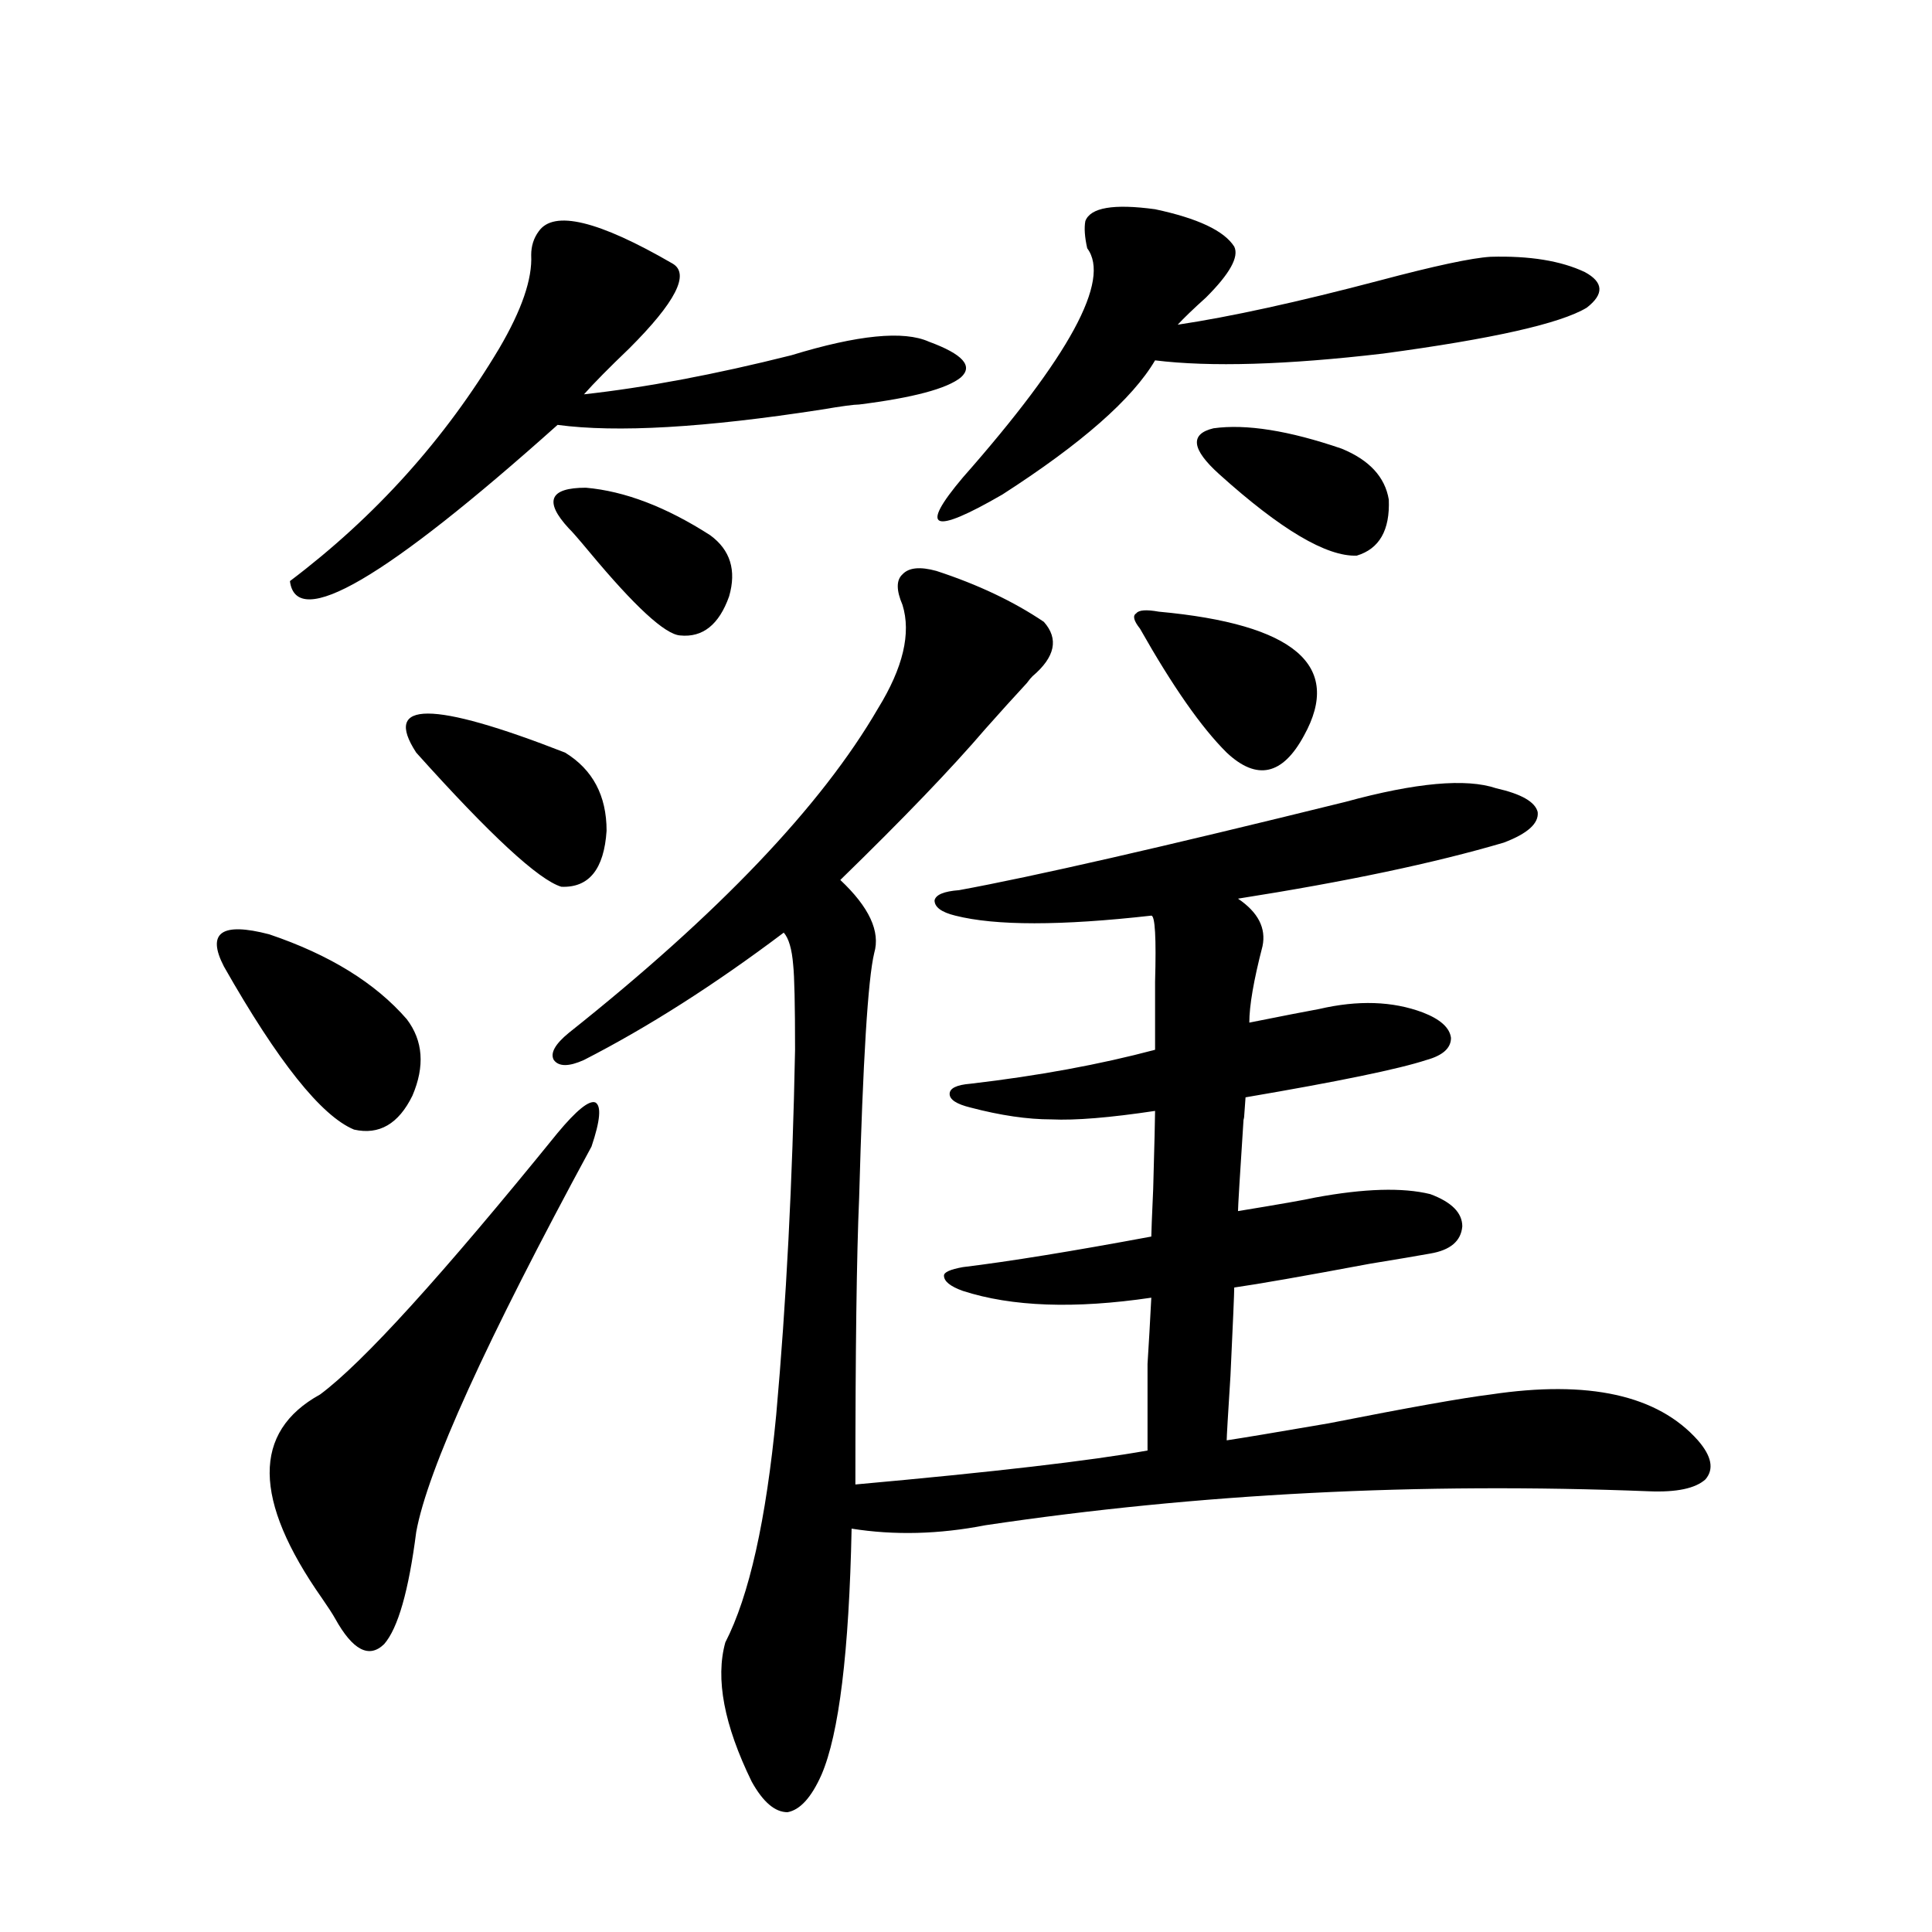
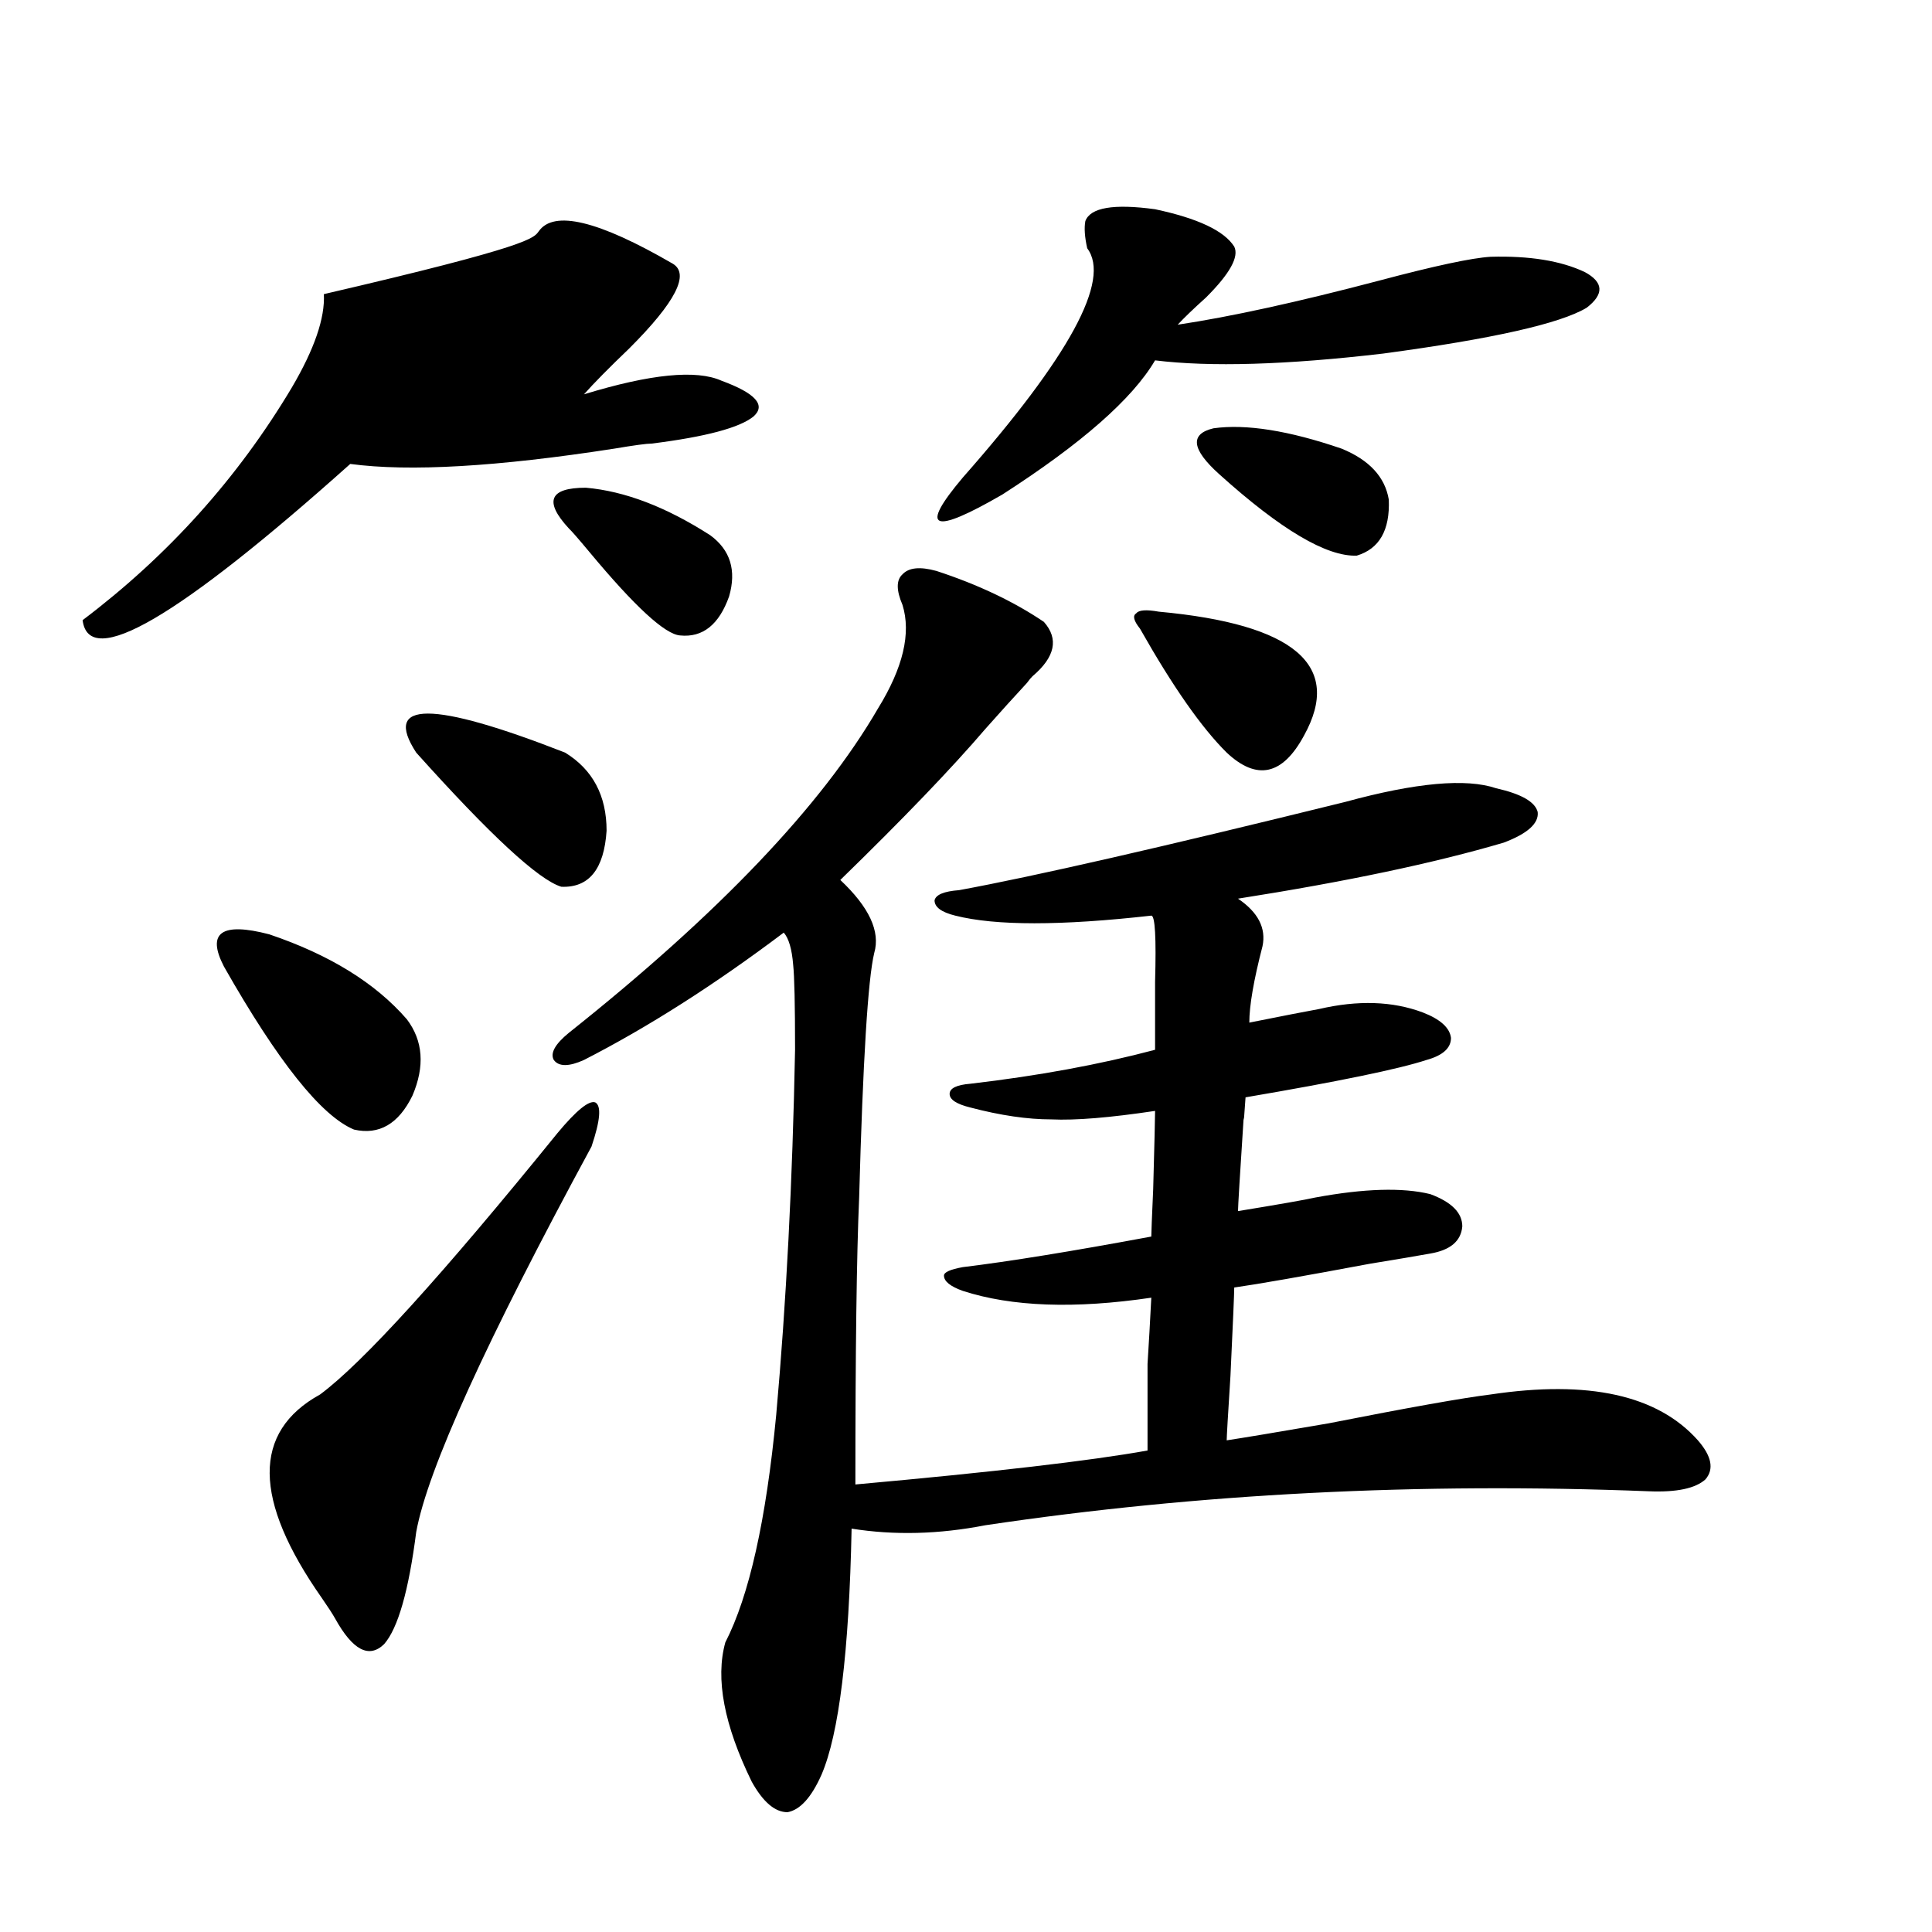
<svg xmlns="http://www.w3.org/2000/svg" version="1.1" id="图层_1" x="0px" y="0px" width="1000px" height="1000px" viewBox="0 0 1000 1000" enable-background="new 0 0 1000 1000" xml:space="preserve">
-   <path d="M115.924,500.293c-9.115-17.578-1.311-23.14,23.414-16.699c31.219,10.547,54.953,25.2,71.218,43.945  c8.445,11.138,9.421,24.321,2.927,39.551c-7.164,14.653-17.24,20.518-30.243,17.578  C166.319,577.637,143.881,549.512,115.924,500.293z M306.163,593.457c-54.633,100.786-84.876,167.295-90.729,199.512  c-3.902,30.474-9.436,49.796-16.585,58.008c-7.805,7.608-16.265,3.214-25.365-13.184c-1.311-2.348-3.582-5.863-6.829-10.547  c-35.776-50.977-36.097-86.133-0.976-105.469c22.104-16.396,63.078-61.523,122.924-135.352c9.756-11.714,16.25-16.987,19.512-15.82  C311.361,572.363,310.706,579.985,306.163,593.457z M278.847,119.727c7.805-11.123,30.884-5.562,69.267,16.699  c9.101,5.273,1.616,19.927-22.438,43.945c-10.411,9.971-18.216,17.881-23.414,23.73c31.859-3.516,67.636-10.244,107.314-20.215  c34.466-10.547,58.2-12.881,71.218-7.031c17.561,6.455,23.079,12.607,16.585,18.457c-7.164,5.864-24.725,10.547-52.682,14.063  c-2.606,0-9.115,0.879-19.512,2.637c-60.486,9.38-106.019,12.017-136.582,7.91c-89.113,79.692-135.286,106.65-138.533,80.859  c44.222-33.398,80.318-73.525,108.29-120.41c11.707-19.912,17.226-36.035,16.585-48.34  C274.944,127.349,276.24,123.242,278.847,119.727z M215.434,389.551c-17.561-26.943,8.125-26.943,77.071,0  c14.299,8.789,21.463,22.275,21.463,40.43c-1.311,19.927-9.115,29.595-23.414,29.004  C278.847,455.469,253.802,432.329,215.434,389.551z M540.304,321.875c7.805,8.789,5.854,18.169-5.854,28.125  c-0.655,0.591-1.631,1.758-2.927,3.516c-6.509,7.031-13.658,14.941-21.463,23.73c-17.561,20.518-42.605,46.582-75.12,78.223  c14.954,14.063,20.808,26.67,17.561,37.793c-3.262,13.486-5.854,55.674-7.805,126.563c-1.311,29.883-1.951,79.404-1.951,148.535  c71.538-6.44,121.948-12.305,151.216-17.578c0-22.261,0-37.202,0-44.824c0.641-9.956,1.296-21.382,1.951-34.277  c-39.679,5.864-72.193,4.697-97.559-3.516c-6.509-2.334-9.756-4.971-9.756-7.91c0-1.758,3.247-3.213,9.756-4.395  c24.055-2.925,56.584-8.198,97.559-15.82c0-1.758,0.32-9.956,0.976-24.609c0.641-23.428,0.976-36.914,0.976-40.43  c-23.414,3.516-41.31,4.985-53.657,4.395c-12.362,0-26.341-2.046-41.95-6.152c-7.164-1.758-10.731-4.092-10.731-7.031  c0-2.925,3.567-4.683,10.731-5.273c35.121-4.092,66.98-9.956,95.607-17.578c0-9.365,0-21.094,0-35.156  c0.641-22.852,0-34.277-1.951-34.277c-46.828,5.273-80.653,5.273-101.461,0c-7.164-1.758-10.731-4.395-10.731-7.91  c0.641-2.925,4.878-4.683,12.683-5.273c38.368-7.031,105.028-22.261,199.995-45.703c36.417-9.956,62.438-12.305,78.047-7.031  c13.003,2.939,20.152,7.031,21.463,12.305c0.641,5.864-5.213,11.138-17.561,15.82c-35.776,10.547-81.629,20.215-137.558,29.004  c10.396,7.031,14.634,15.244,12.683,24.609c-4.558,17.578-6.829,30.762-6.829,39.551c17.561-3.516,29.588-5.85,36.097-7.031  c20.152-4.683,38.048-4.092,53.657,1.758c9.101,3.516,13.979,7.91,14.634,13.184c0,5.273-4.237,9.092-12.683,11.426  c-14.313,4.697-45.532,11.138-93.656,19.336c-0.655,9.971-0.976,13.486-0.976,10.547c-1.951,29.883-2.927,46.006-2.927,48.34  c21.463-3.516,34.786-5.85,39.999-7.031c25.365-4.683,45.197-5.273,59.511-1.758c11.052,4.106,16.585,9.668,16.585,16.699  c-0.655,7.622-6.188,12.305-16.585,14.063c-6.509,1.182-16.92,2.939-31.219,5.273c-34.48,6.455-57.895,10.547-70.242,12.305  c0,2.939-0.655,18.169-1.951,45.703c-1.311,20.518-1.951,31.641-1.951,33.398c7.805-1.167,25.365-4.092,52.682-8.789  c41.615-8.198,69.587-13.184,83.9-14.941c50.73-7.607,86.492,0.303,107.314,23.73c7.149,8.213,8.445,14.941,3.902,20.215  c-5.213,4.697-14.969,6.743-29.268,6.152c-119.021-4.683-233.5,1.182-343.406,17.578c-24.069,4.697-47.163,5.273-69.267,1.758  c-1.311,63.858-6.509,106.348-15.609,127.441c-5.213,11.715-11.066,18.155-17.561,19.336c-6.509,0-12.683-5.273-18.536-15.82  c-14.313-29.306-18.871-53.324-13.658-72.07c12.348-24.019,21.128-63.281,26.341-117.773c5.198-58.008,8.445-120.986,9.756-188.965  c0-23.428-0.335-38.081-0.976-43.945c-0.655-8.198-2.286-13.76-4.878-16.699c-35.776,26.958-70.242,48.931-103.412,65.918  c-7.805,3.516-13.018,3.516-15.609,0c-1.951-3.516,0.641-8.198,7.805-14.063c77.392-61.523,130.729-117.471,159.996-167.871  c13.003-21.094,17.226-38.96,12.683-53.613c-3.262-7.607-3.262-12.881,0-15.82c3.247-3.516,9.101-4.092,17.561-1.758  C506.158,302.539,524.694,311.328,540.304,321.875z M294.456,273.535c-13.018-14.063-10.091-21.094,8.78-21.094  c20.152,1.758,41.615,9.971,64.389,24.609c10.396,7.622,13.658,18.169,9.756,31.641c-5.213,14.653-13.658,21.396-25.365,20.215  c-7.805-0.576-23.414-14.941-46.828-43.066C299.334,278.809,295.752,274.717,294.456,273.535z M638.838,127.637  c2.592,5.273-2.286,14.063-14.634,26.367c-6.509,5.864-11.387,10.547-14.634,14.063c27.316-4.092,62.103-11.714,104.388-22.852  c28.612-7.607,47.804-11.714,57.56-12.305c20.152-0.576,36.417,2.061,48.779,7.91c9.756,5.273,10.076,11.426,0.976,18.457  c-13.658,8.213-48.779,16.123-105.363,23.73c-50.09,5.864-89.434,7.031-118.046,3.516c-11.707,19.927-38.048,43.066-79.022,69.434  c-36.432,21.094-43.261,18.169-20.487-8.789c55.273-62.69,76.736-102.241,64.389-118.652c-1.311-5.85-1.631-10.547-0.976-14.063  c2.592-7.031,14.634-9.077,36.097-6.152C619.967,112.998,633.625,119.438,638.838,127.637z M599.814,316.602  c70.242,6.455,95.272,27.837,75.12,64.16c-11.066,20.518-24.39,23.442-39.999,8.789c-13.018-12.881-27.972-34.277-44.877-64.16  c-3.262-4.092-3.902-6.729-1.951-7.91C589.403,315.723,593.306,315.435,599.814,316.602z M631.033,245.41  c-14.313-12.881-15.289-20.791-2.927-23.73c16.905-2.334,39.023,1.182,66.34,10.547c14.299,5.864,22.438,14.653,24.39,26.367  c0.641,15.82-4.878,25.488-16.585,29.004C686.642,288.188,662.893,274.126,631.033,245.41z" />
+   <path d="M115.924,500.293c-9.115-17.578-1.311-23.14,23.414-16.699c31.219,10.547,54.953,25.2,71.218,43.945  c8.445,11.138,9.421,24.321,2.927,39.551c-7.164,14.653-17.24,20.518-30.243,17.578  C166.319,577.637,143.881,549.512,115.924,500.293z M306.163,593.457c-54.633,100.786-84.876,167.295-90.729,199.512  c-3.902,30.474-9.436,49.796-16.585,58.008c-7.805,7.608-16.265,3.214-25.365-13.184c-1.311-2.348-3.582-5.863-6.829-10.547  c-35.776-50.977-36.097-86.133-0.976-105.469c22.104-16.396,63.078-61.523,122.924-135.352c9.756-11.714,16.25-16.987,19.512-15.82  C311.361,572.363,310.706,579.985,306.163,593.457z M278.847,119.727c7.805-11.123,30.884-5.562,69.267,16.699  c9.101,5.273,1.616,19.927-22.438,43.945c-10.411,9.971-18.216,17.881-23.414,23.73c34.466-10.547,58.2-12.881,71.218-7.031c17.561,6.455,23.079,12.607,16.585,18.457c-7.164,5.864-24.725,10.547-52.682,14.063  c-2.606,0-9.115,0.879-19.512,2.637c-60.486,9.38-106.019,12.017-136.582,7.91c-89.113,79.692-135.286,106.65-138.533,80.859  c44.222-33.398,80.318-73.525,108.29-120.41c11.707-19.912,17.226-36.035,16.585-48.34  C274.944,127.349,276.24,123.242,278.847,119.727z M215.434,389.551c-17.561-26.943,8.125-26.943,77.071,0  c14.299,8.789,21.463,22.275,21.463,40.43c-1.311,19.927-9.115,29.595-23.414,29.004  C278.847,455.469,253.802,432.329,215.434,389.551z M540.304,321.875c7.805,8.789,5.854,18.169-5.854,28.125  c-0.655,0.591-1.631,1.758-2.927,3.516c-6.509,7.031-13.658,14.941-21.463,23.73c-17.561,20.518-42.605,46.582-75.12,78.223  c14.954,14.063,20.808,26.67,17.561,37.793c-3.262,13.486-5.854,55.674-7.805,126.563c-1.311,29.883-1.951,79.404-1.951,148.535  c71.538-6.44,121.948-12.305,151.216-17.578c0-22.261,0-37.202,0-44.824c0.641-9.956,1.296-21.382,1.951-34.277  c-39.679,5.864-72.193,4.697-97.559-3.516c-6.509-2.334-9.756-4.971-9.756-7.91c0-1.758,3.247-3.213,9.756-4.395  c24.055-2.925,56.584-8.198,97.559-15.82c0-1.758,0.32-9.956,0.976-24.609c0.641-23.428,0.976-36.914,0.976-40.43  c-23.414,3.516-41.31,4.985-53.657,4.395c-12.362,0-26.341-2.046-41.95-6.152c-7.164-1.758-10.731-4.092-10.731-7.031  c0-2.925,3.567-4.683,10.731-5.273c35.121-4.092,66.98-9.956,95.607-17.578c0-9.365,0-21.094,0-35.156  c0.641-22.852,0-34.277-1.951-34.277c-46.828,5.273-80.653,5.273-101.461,0c-7.164-1.758-10.731-4.395-10.731-7.91  c0.641-2.925,4.878-4.683,12.683-5.273c38.368-7.031,105.028-22.261,199.995-45.703c36.417-9.956,62.438-12.305,78.047-7.031  c13.003,2.939,20.152,7.031,21.463,12.305c0.641,5.864-5.213,11.138-17.561,15.82c-35.776,10.547-81.629,20.215-137.558,29.004  c10.396,7.031,14.634,15.244,12.683,24.609c-4.558,17.578-6.829,30.762-6.829,39.551c17.561-3.516,29.588-5.85,36.097-7.031  c20.152-4.683,38.048-4.092,53.657,1.758c9.101,3.516,13.979,7.91,14.634,13.184c0,5.273-4.237,9.092-12.683,11.426  c-14.313,4.697-45.532,11.138-93.656,19.336c-0.655,9.971-0.976,13.486-0.976,10.547c-1.951,29.883-2.927,46.006-2.927,48.34  c21.463-3.516,34.786-5.85,39.999-7.031c25.365-4.683,45.197-5.273,59.511-1.758c11.052,4.106,16.585,9.668,16.585,16.699  c-0.655,7.622-6.188,12.305-16.585,14.063c-6.509,1.182-16.92,2.939-31.219,5.273c-34.48,6.455-57.895,10.547-70.242,12.305  c0,2.939-0.655,18.169-1.951,45.703c-1.311,20.518-1.951,31.641-1.951,33.398c7.805-1.167,25.365-4.092,52.682-8.789  c41.615-8.198,69.587-13.184,83.9-14.941c50.73-7.607,86.492,0.303,107.314,23.73c7.149,8.213,8.445,14.941,3.902,20.215  c-5.213,4.697-14.969,6.743-29.268,6.152c-119.021-4.683-233.5,1.182-343.406,17.578c-24.069,4.697-47.163,5.273-69.267,1.758  c-1.311,63.858-6.509,106.348-15.609,127.441c-5.213,11.715-11.066,18.155-17.561,19.336c-6.509,0-12.683-5.273-18.536-15.82  c-14.313-29.306-18.871-53.324-13.658-72.07c12.348-24.019,21.128-63.281,26.341-117.773c5.198-58.008,8.445-120.986,9.756-188.965  c0-23.428-0.335-38.081-0.976-43.945c-0.655-8.198-2.286-13.76-4.878-16.699c-35.776,26.958-70.242,48.931-103.412,65.918  c-7.805,3.516-13.018,3.516-15.609,0c-1.951-3.516,0.641-8.198,7.805-14.063c77.392-61.523,130.729-117.471,159.996-167.871  c13.003-21.094,17.226-38.96,12.683-53.613c-3.262-7.607-3.262-12.881,0-15.82c3.247-3.516,9.101-4.092,17.561-1.758  C506.158,302.539,524.694,311.328,540.304,321.875z M294.456,273.535c-13.018-14.063-10.091-21.094,8.78-21.094  c20.152,1.758,41.615,9.971,64.389,24.609c10.396,7.622,13.658,18.169,9.756,31.641c-5.213,14.653-13.658,21.396-25.365,20.215  c-7.805-0.576-23.414-14.941-46.828-43.066C299.334,278.809,295.752,274.717,294.456,273.535z M638.838,127.637  c2.592,5.273-2.286,14.063-14.634,26.367c-6.509,5.864-11.387,10.547-14.634,14.063c27.316-4.092,62.103-11.714,104.388-22.852  c28.612-7.607,47.804-11.714,57.56-12.305c20.152-0.576,36.417,2.061,48.779,7.91c9.756,5.273,10.076,11.426,0.976,18.457  c-13.658,8.213-48.779,16.123-105.363,23.73c-50.09,5.864-89.434,7.031-118.046,3.516c-11.707,19.927-38.048,43.066-79.022,69.434  c-36.432,21.094-43.261,18.169-20.487-8.789c55.273-62.69,76.736-102.241,64.389-118.652c-1.311-5.85-1.631-10.547-0.976-14.063  c2.592-7.031,14.634-9.077,36.097-6.152C619.967,112.998,633.625,119.438,638.838,127.637z M599.814,316.602  c70.242,6.455,95.272,27.837,75.12,64.16c-11.066,20.518-24.39,23.442-39.999,8.789c-13.018-12.881-27.972-34.277-44.877-64.16  c-3.262-4.092-3.902-6.729-1.951-7.91C589.403,315.723,593.306,315.435,599.814,316.602z M631.033,245.41  c-14.313-12.881-15.289-20.791-2.927-23.73c16.905-2.334,39.023,1.182,66.34,10.547c14.299,5.864,22.438,14.653,24.39,26.367  c0.641,15.82-4.878,25.488-16.585,29.004C686.642,288.188,662.893,274.126,631.033,245.41z" />
</svg>